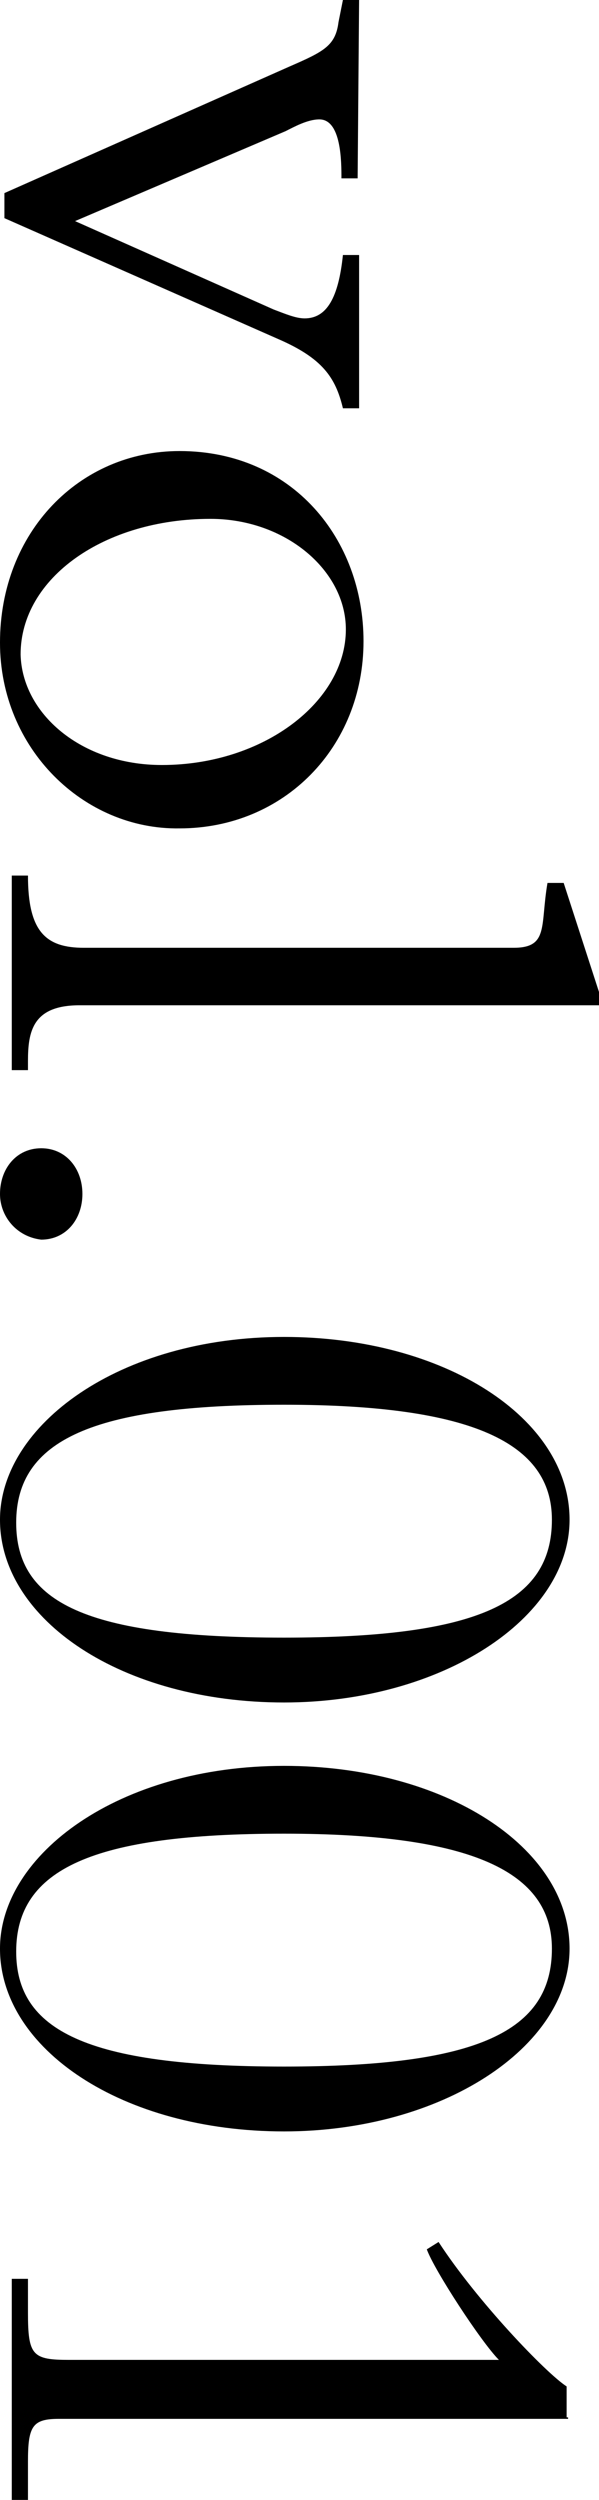
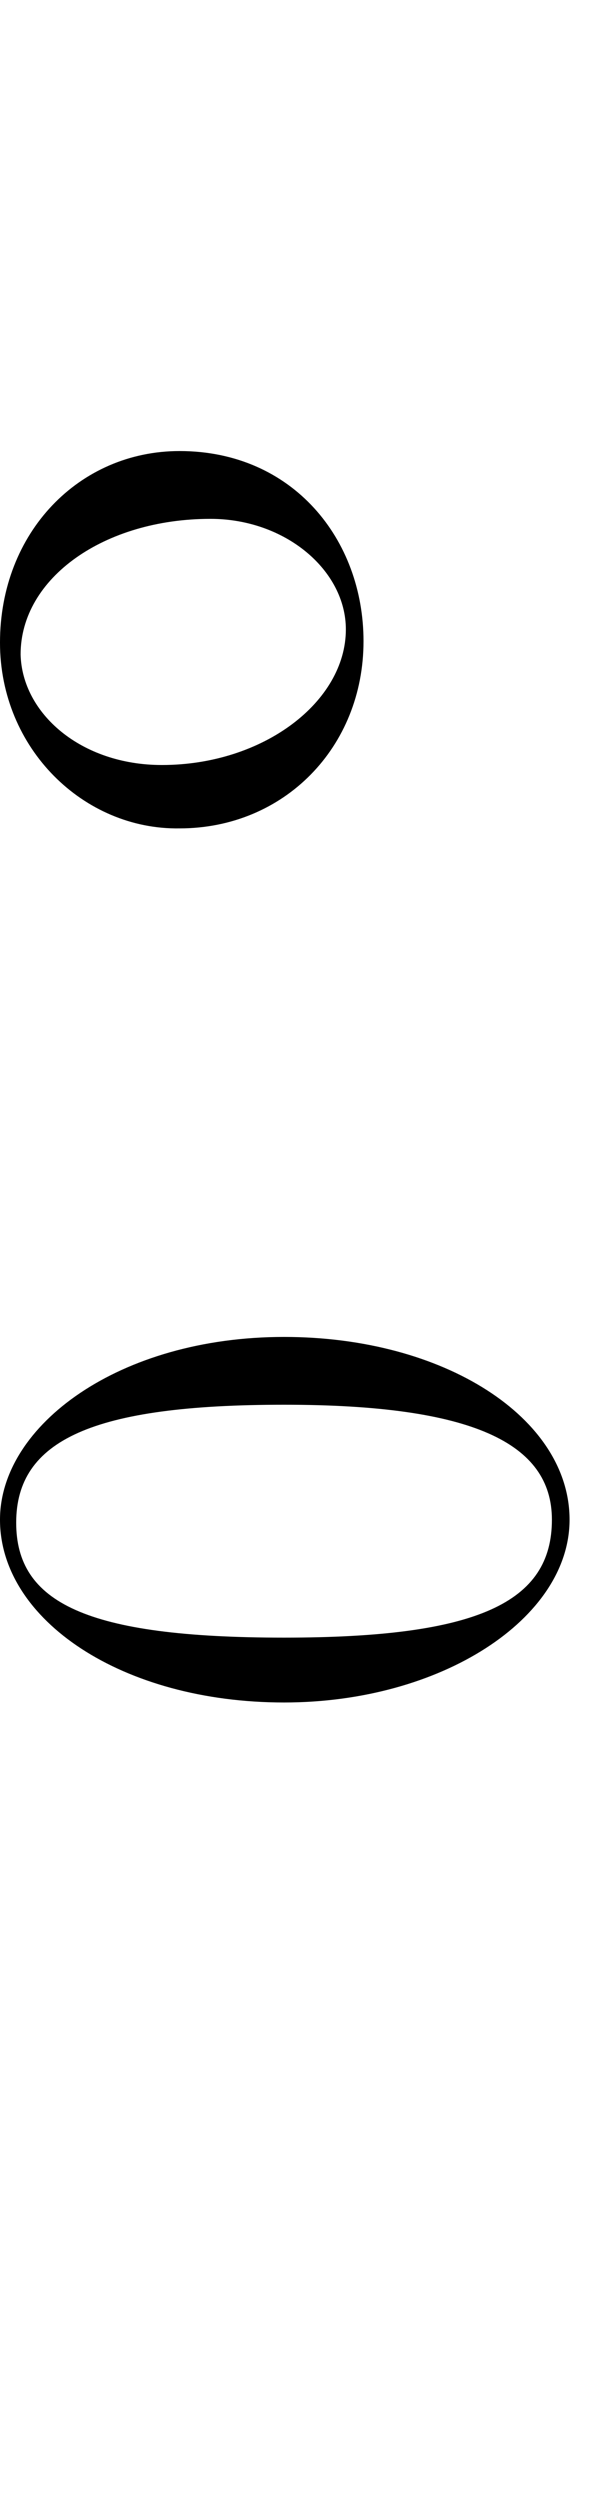
<svg xmlns="http://www.w3.org/2000/svg" version="1.1" id="レイヤー_1" x="0px" y="0px" viewBox="0 0 40.7 169.6" style="enable-background:new 0 0 40.7 169.6;" xml:space="preserve">
  <g>
-     <path d="M24.3,12.1h-1.1c0-1.1,0-4-1.5-4c-0.8,0-1.7,0.5-2.3,0.8L5.1,15l13.5,6c0.8,0.3,1.5,0.6,2.1,0.6c1.5,0,2.3-1.4,2.6-4.3h1.1   v10.4h-1.1c-0.5-2.1-1.4-3.4-4.4-4.7L0.3,14.8v-1.7l19.4-8.6C22,3.5,22.8,3.1,23,1.5L23.3,0h1.1L24.3,12.1L24.3,12.1z" />
    <path d="M0,43.6c0-7.5,5.4-13,12.2-13c7.7,0,12.5,6,12.5,12.9c0,7.2-5.4,12.7-12.5,12.7C5.7,56.3,0,50.8,0,43.6z M11,51.9   c6.9,0,12.5-4.3,12.5-9.2c0-4-4.1-7.5-9.2-7.5c-7.2,0-12.9,4-12.9,9.2C1.5,48.4,5.5,51.9,11,51.9z" />
-     <path d="M40.7,67.3v0.9H5.4c-3.2,0-3.5,1.8-3.5,3.8v0.6H0.8V59.4h1.1c0,3.8,1.2,4.9,3.8,4.9h29.2c2.4,0,1.8-1.5,2.3-4.4h1.1   L40.7,67.3z" />
-     <path d="M0,81c0-1.7,1.1-3.1,2.8-3.1c1.7,0,2.8,1.4,2.8,3.1c0,1.7-1.1,3.1-2.8,3.1C1.1,83.9,0,82.5,0,81z" />
    <path d="M0,103.1c0-6.4,8.1-12.4,19.3-12.4c10.9,0,19.4,5.5,19.4,12.4c0,6.7-8.7,12.4-19.4,12.4C8.3,115.5,0,109.9,0,103.1z    M19.3,111.1c13.2,0,18.2-2.4,18.2-8c0-5.2-5.4-7.8-18.2-7.8c-13,0-18.2,2.4-18.2,8C1.1,108.7,5.8,111.1,19.3,111.1z" />
-     <path d="M0,132.2c0-6.4,8.1-12.4,19.3-12.4c10.9,0,19.4,5.5,19.4,12.4c0,6.7-8.7,12.4-19.4,12.4C8.3,144.6,0,139,0,132.2z    M19.3,140.2c13.2,0,18.2-2.4,18.2-8c0-5.2-5.4-7.8-18.2-7.8c-13,0-18.2,2.4-18.2,8C1.1,137.7,5.8,140.2,19.3,140.2z" />
-     <path d="M38.6,164.1H4c-1.8,0-2.1,0.5-2.1,2.9v2.6H0.8v-15h1.1v2.3c0,2.9,0.3,3.2,2.8,3.2h29.2c-1.2-1.2-4.4-6.1-4.9-7.5l0.8-0.5   c2.6,4,7.3,8.9,8.7,9.8v2.1H38.6z" />
  </g>
</svg>